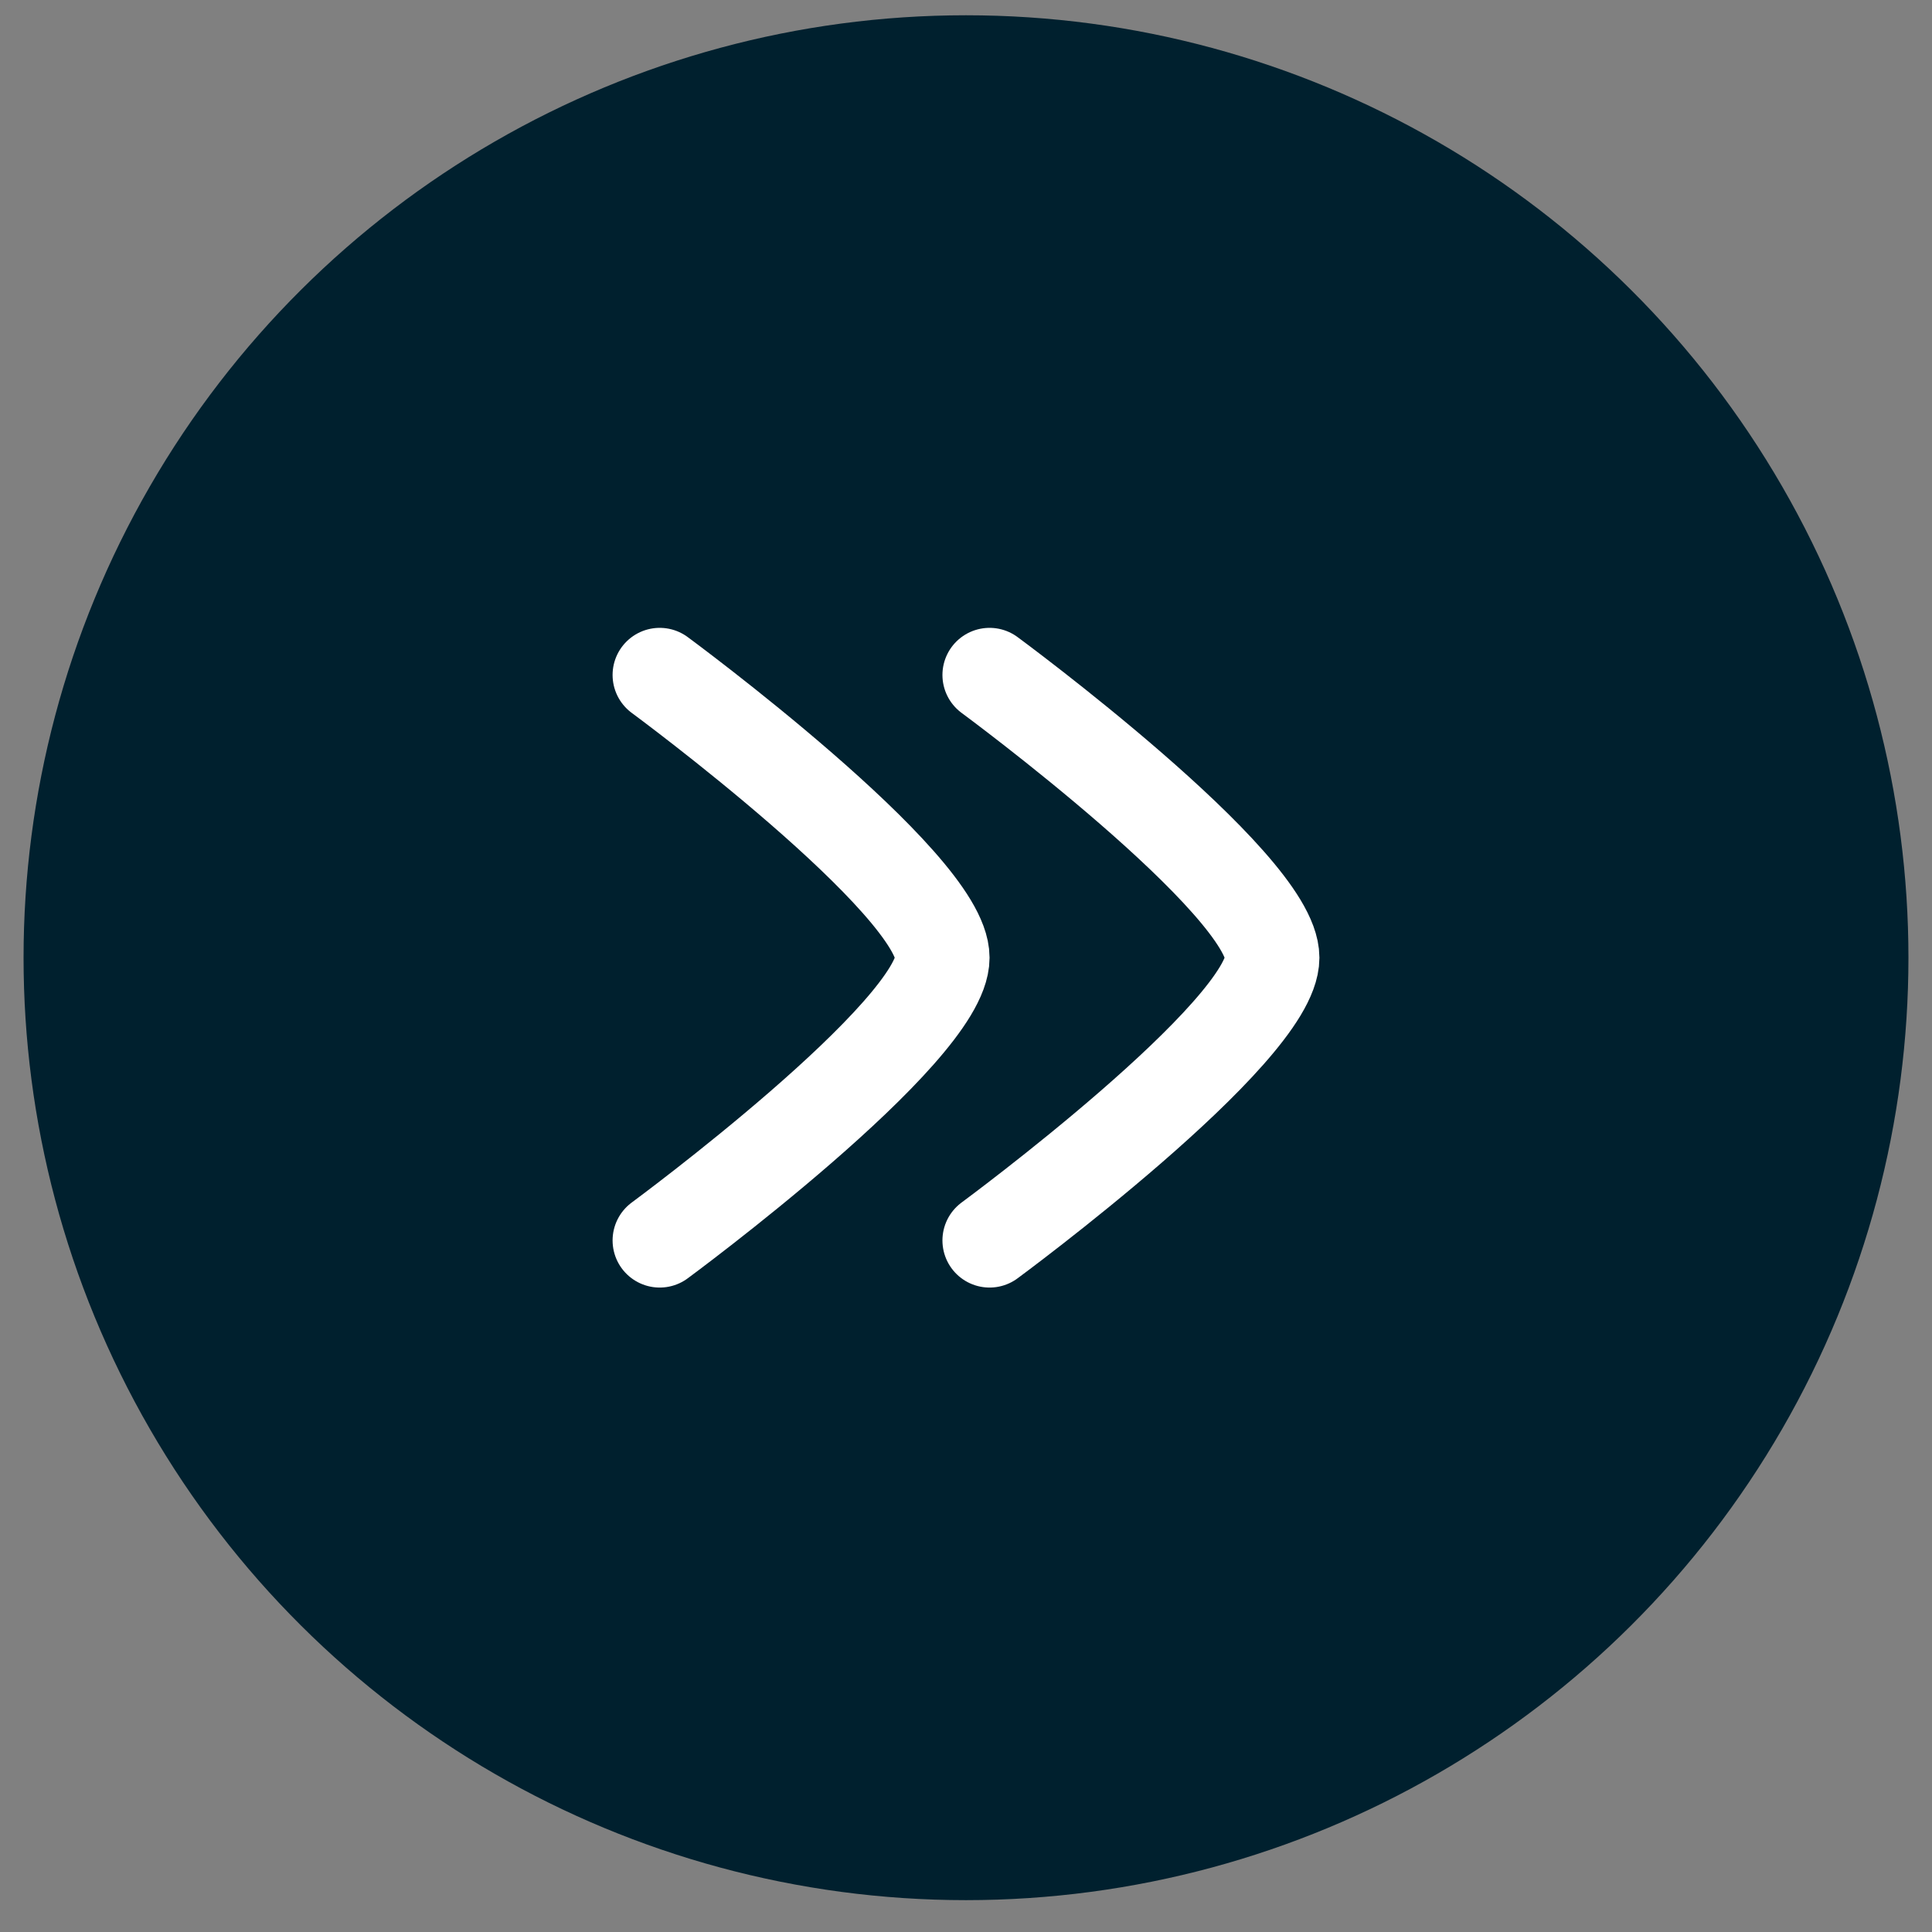
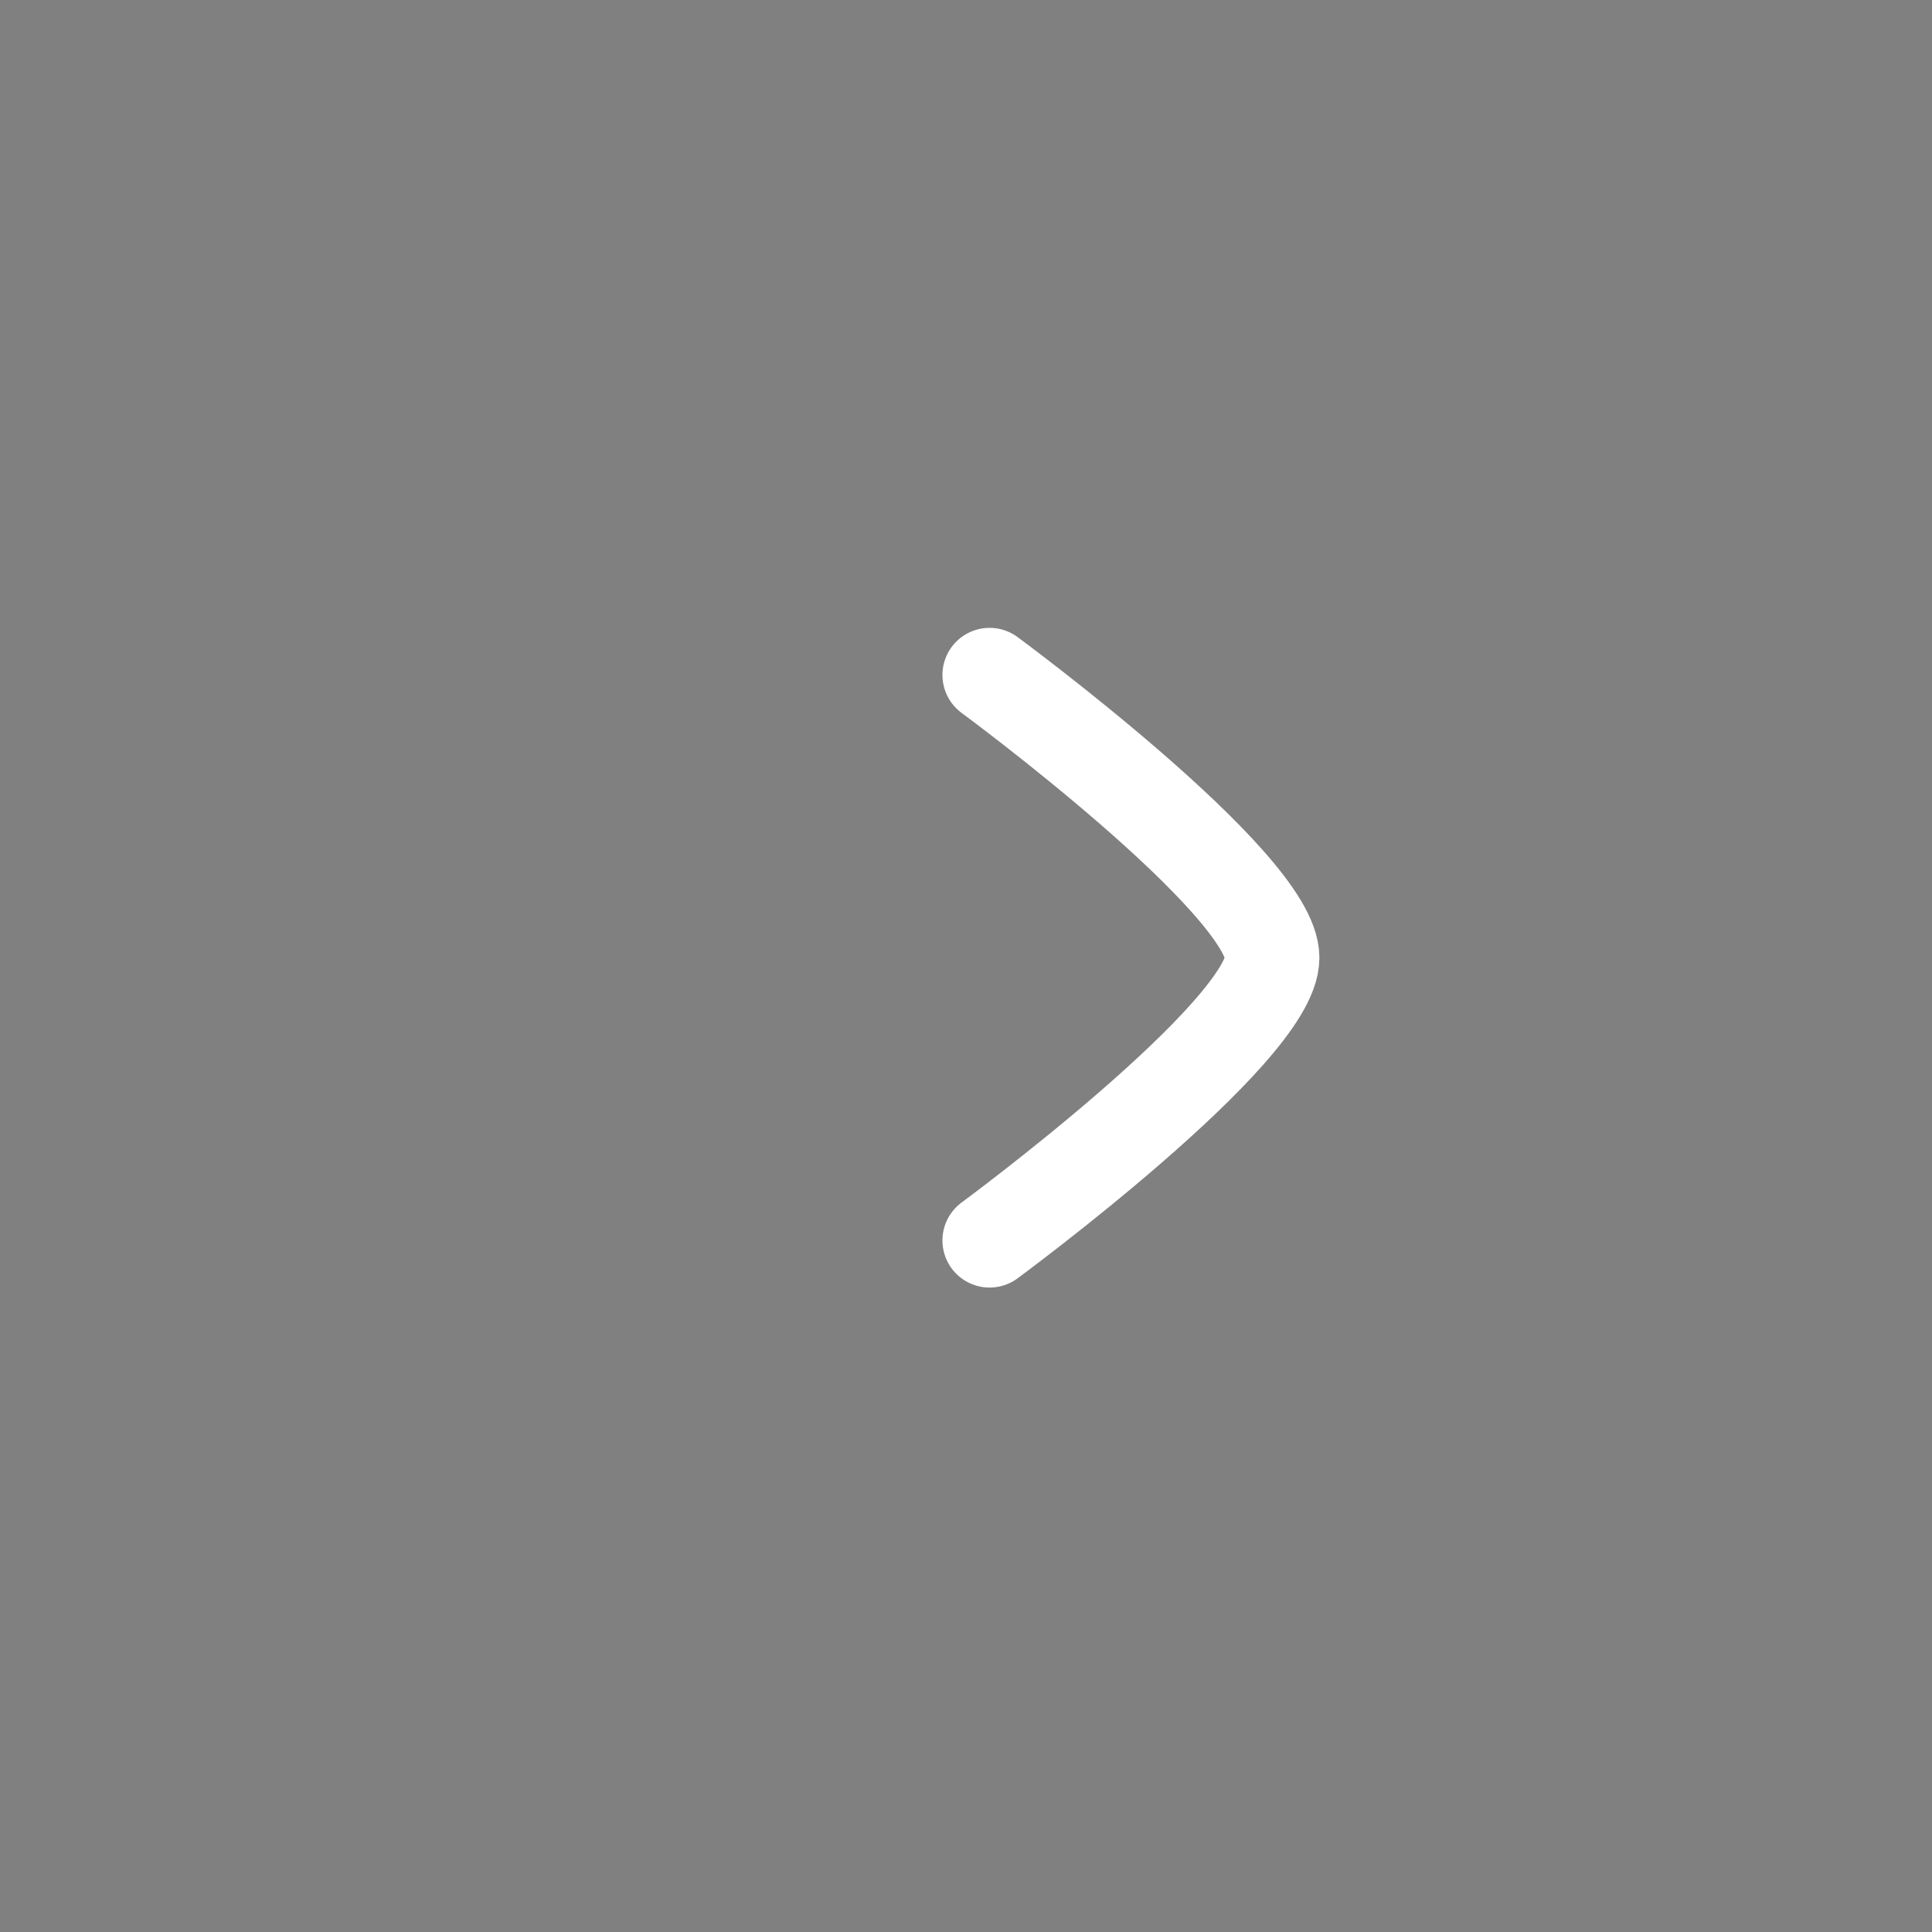
<svg xmlns="http://www.w3.org/2000/svg" width="41" height="41" viewBox="0 0 41 41" fill="none">
  <rect x="0" y="0" width="41" height="41" fill="#808080" stroke="none" />
-   <circle cx="20.5" cy="20.324" r="20" transform="rotate(-90 20.5 20.324)" fill="#00202E" />
  <path d="M21 14.324C21 14.324 27 18.743 27 20.324C27 21.905 21 26.324 21 26.324" stroke="white" stroke-width="2" stroke-linecap="round" stroke-linejoin="round" />
-   <path d="M14 14.324C14 14.324 20 18.743 20 20.324C20 21.905 14 26.324 14 26.324" stroke="white" stroke-width="2" stroke-linecap="round" stroke-linejoin="round" />
</svg>